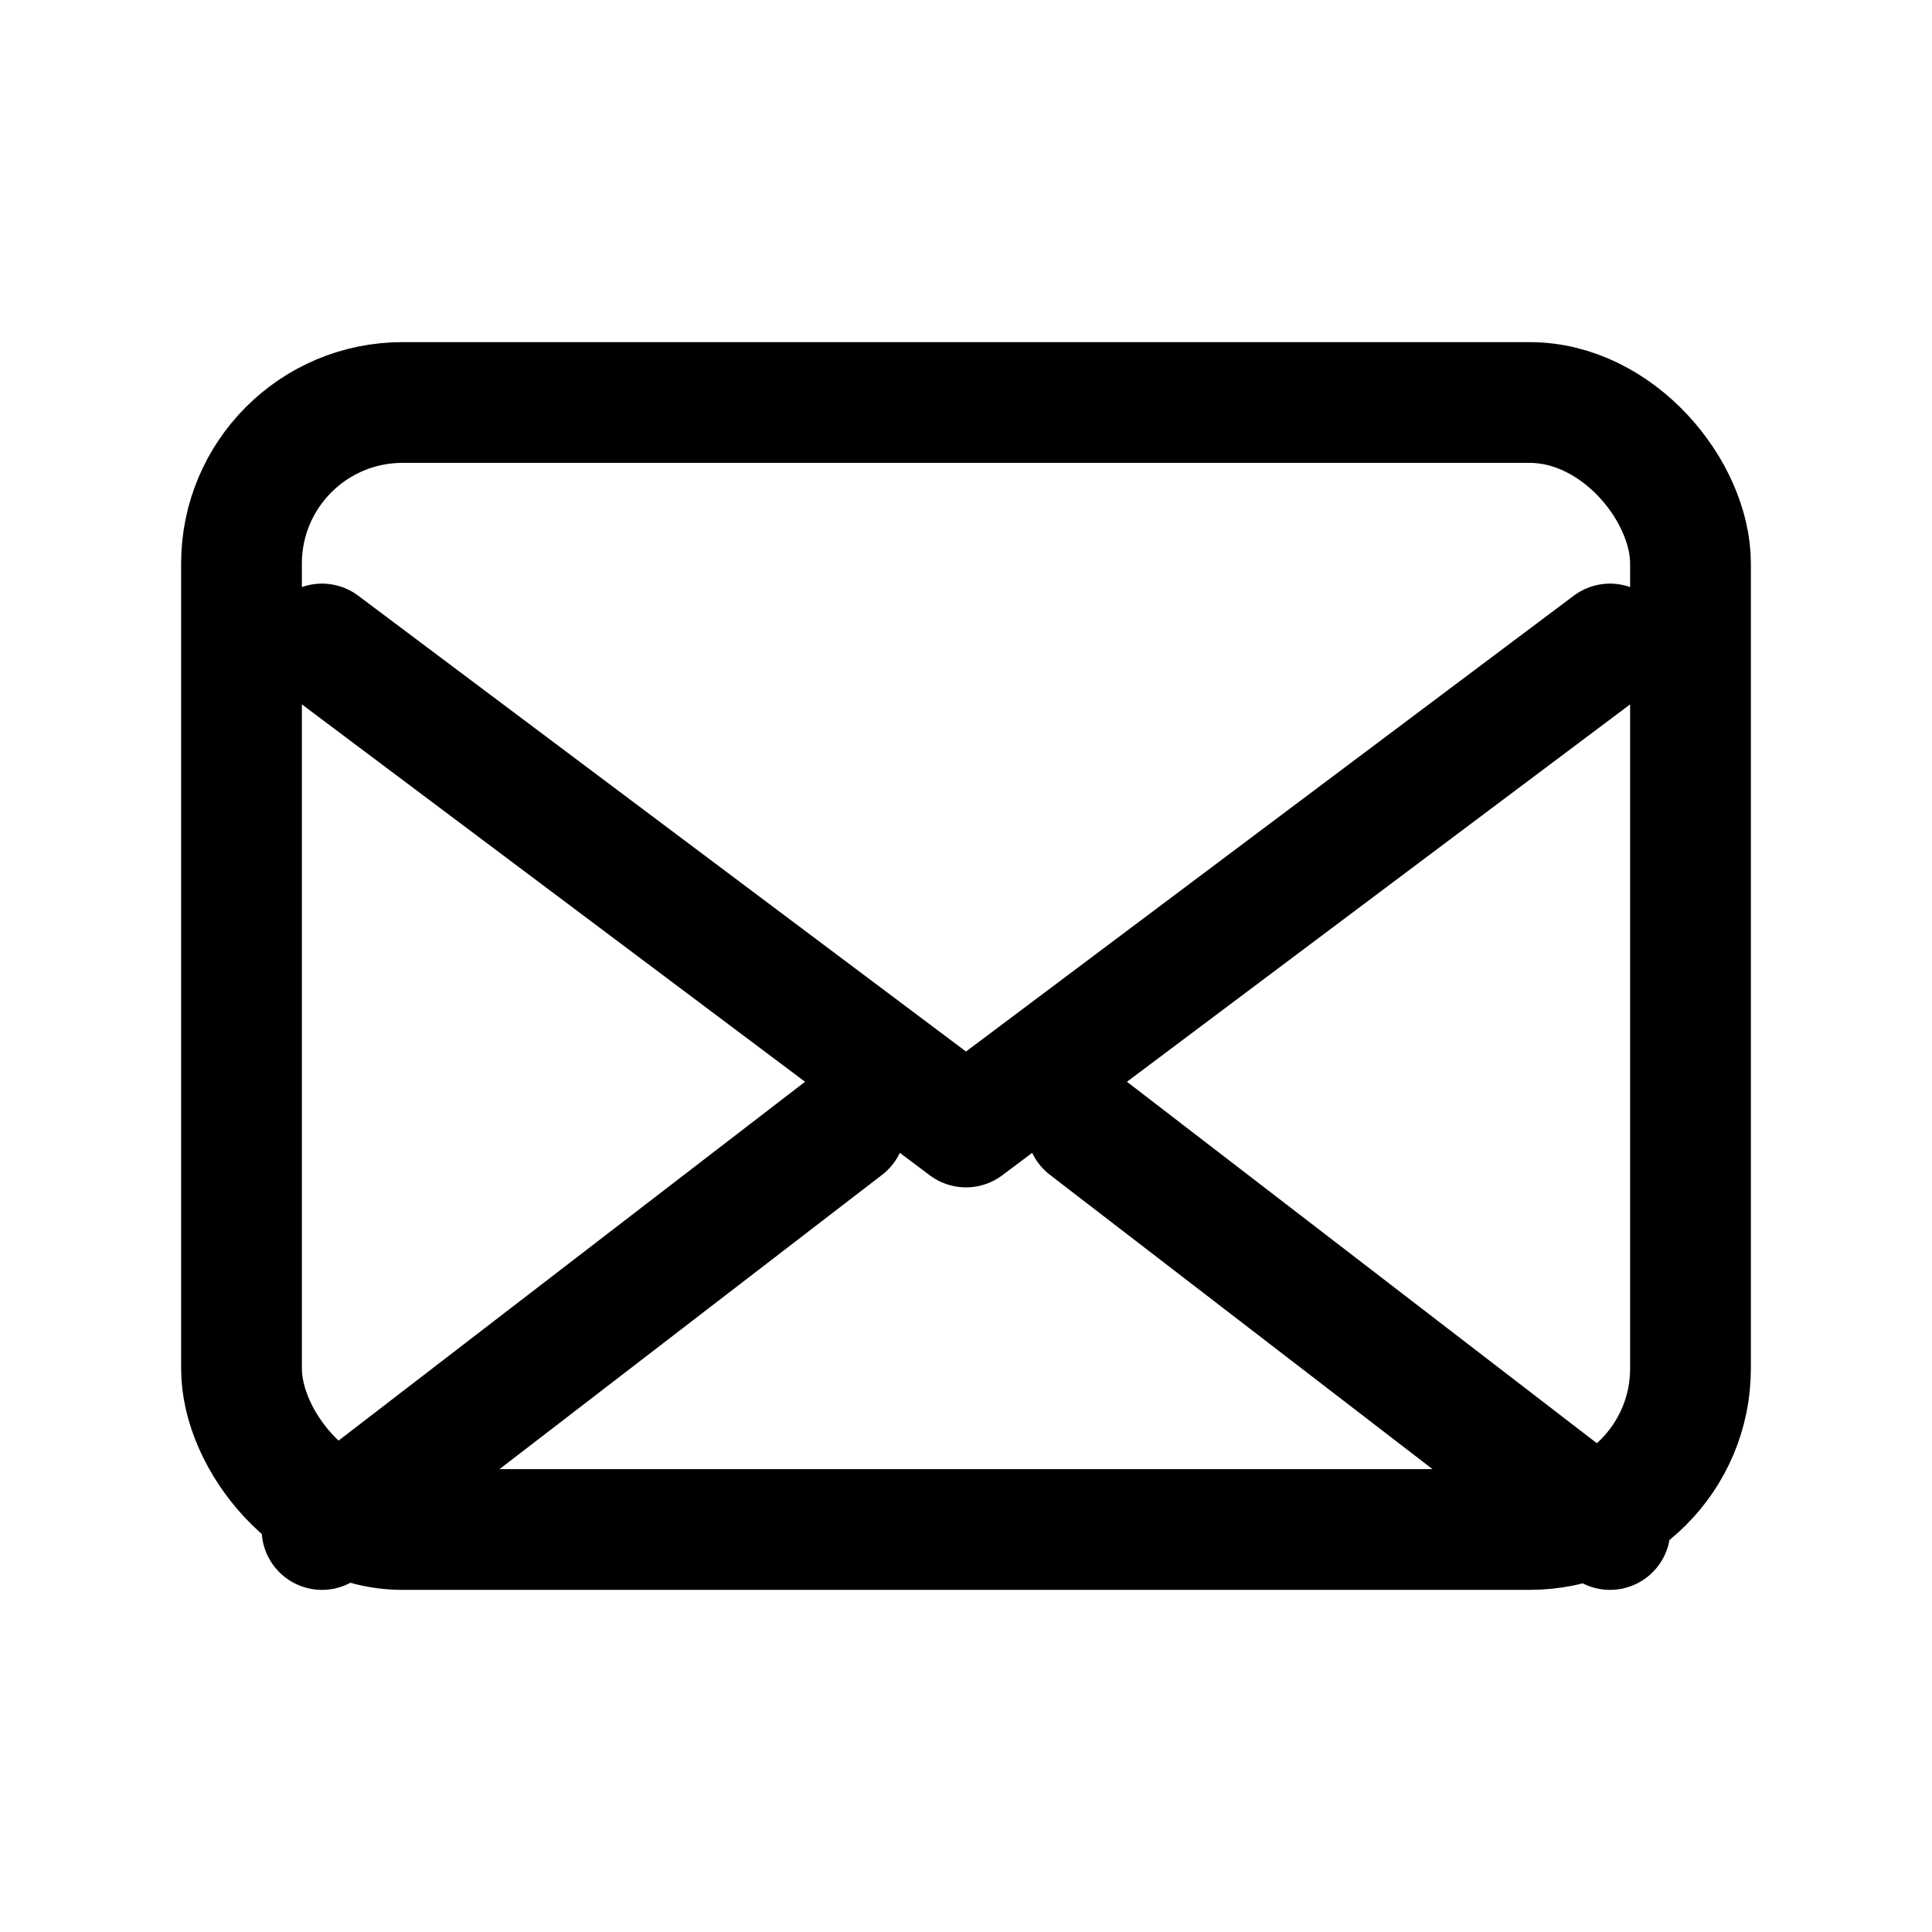
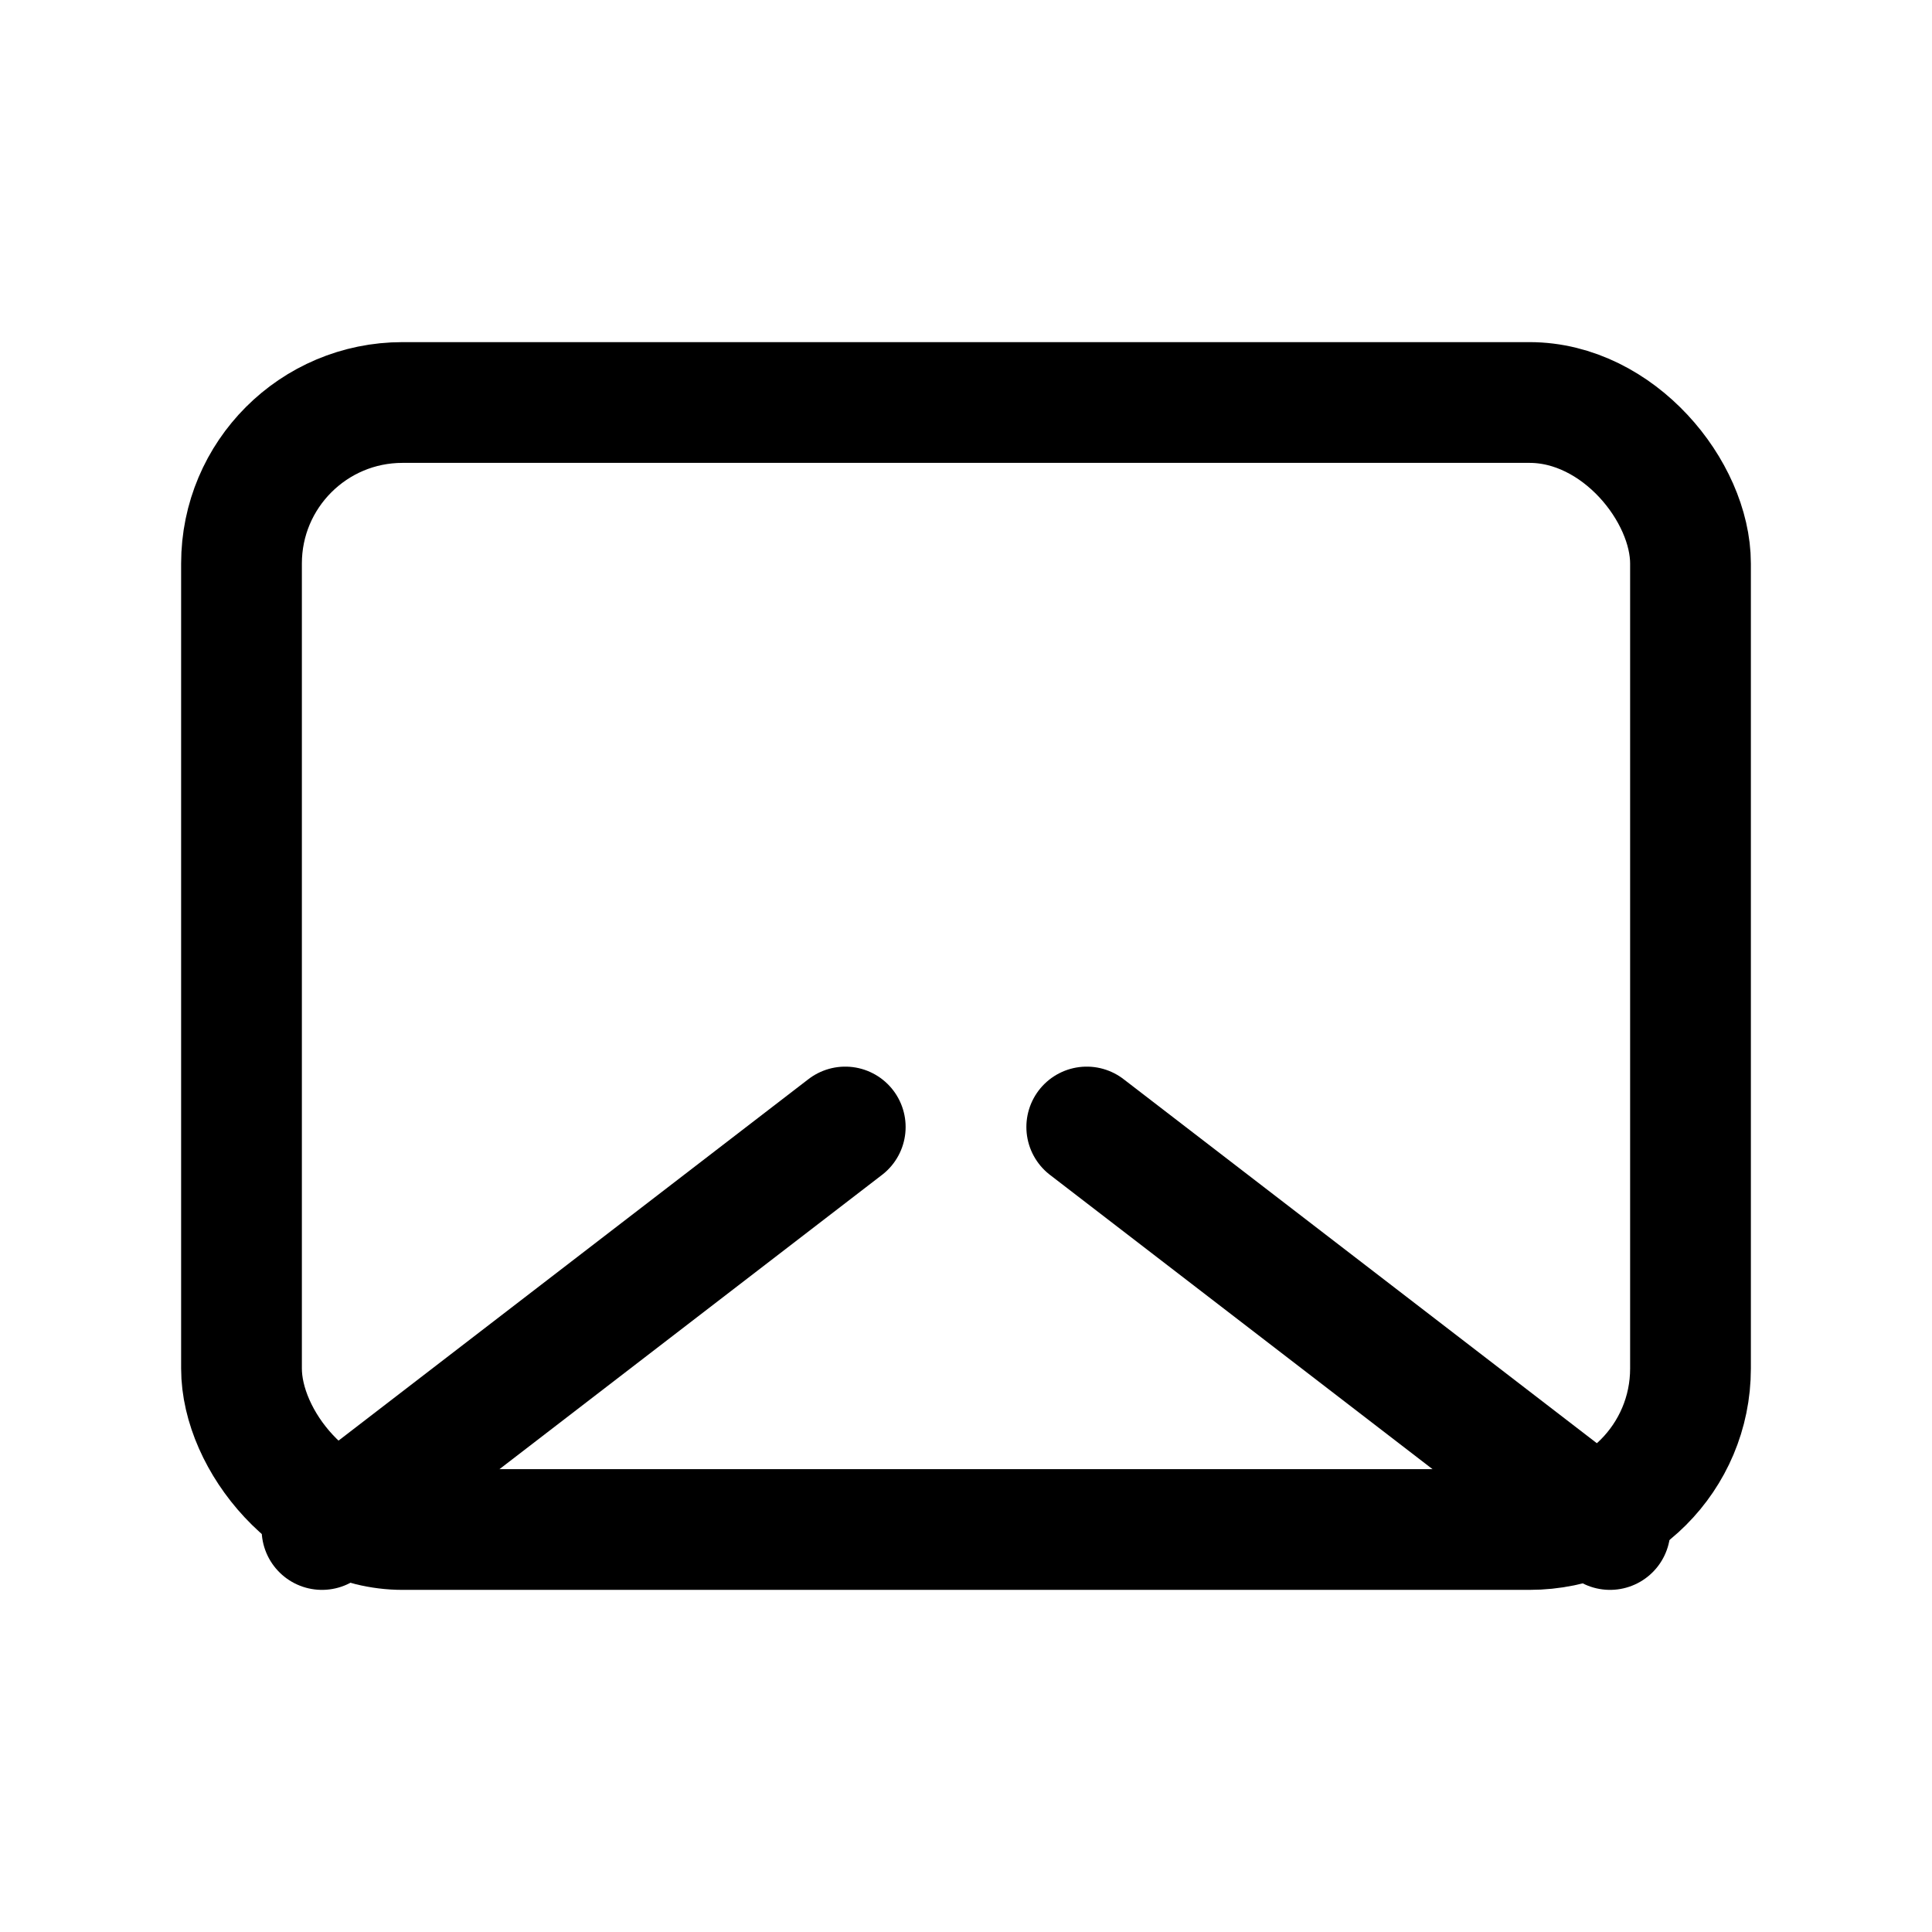
<svg xmlns="http://www.w3.org/2000/svg" viewBox="0 0 24 24">
  <rect x="3" y="5" width="18" height="14" rx="2" fill="none" stroke="currentColor" stroke-width="1.5" />
-   <path d="M4 8l8 6 8-6" fill="none" stroke="currentColor" stroke-width="1.5" stroke-linecap="round" stroke-linejoin="round" />
  <path d="M4 19l6.5-5M20 19l-6.5-5" fill="none" stroke="currentColor" stroke-width="1.5" stroke-linecap="round" stroke-linejoin="round" />
</svg>